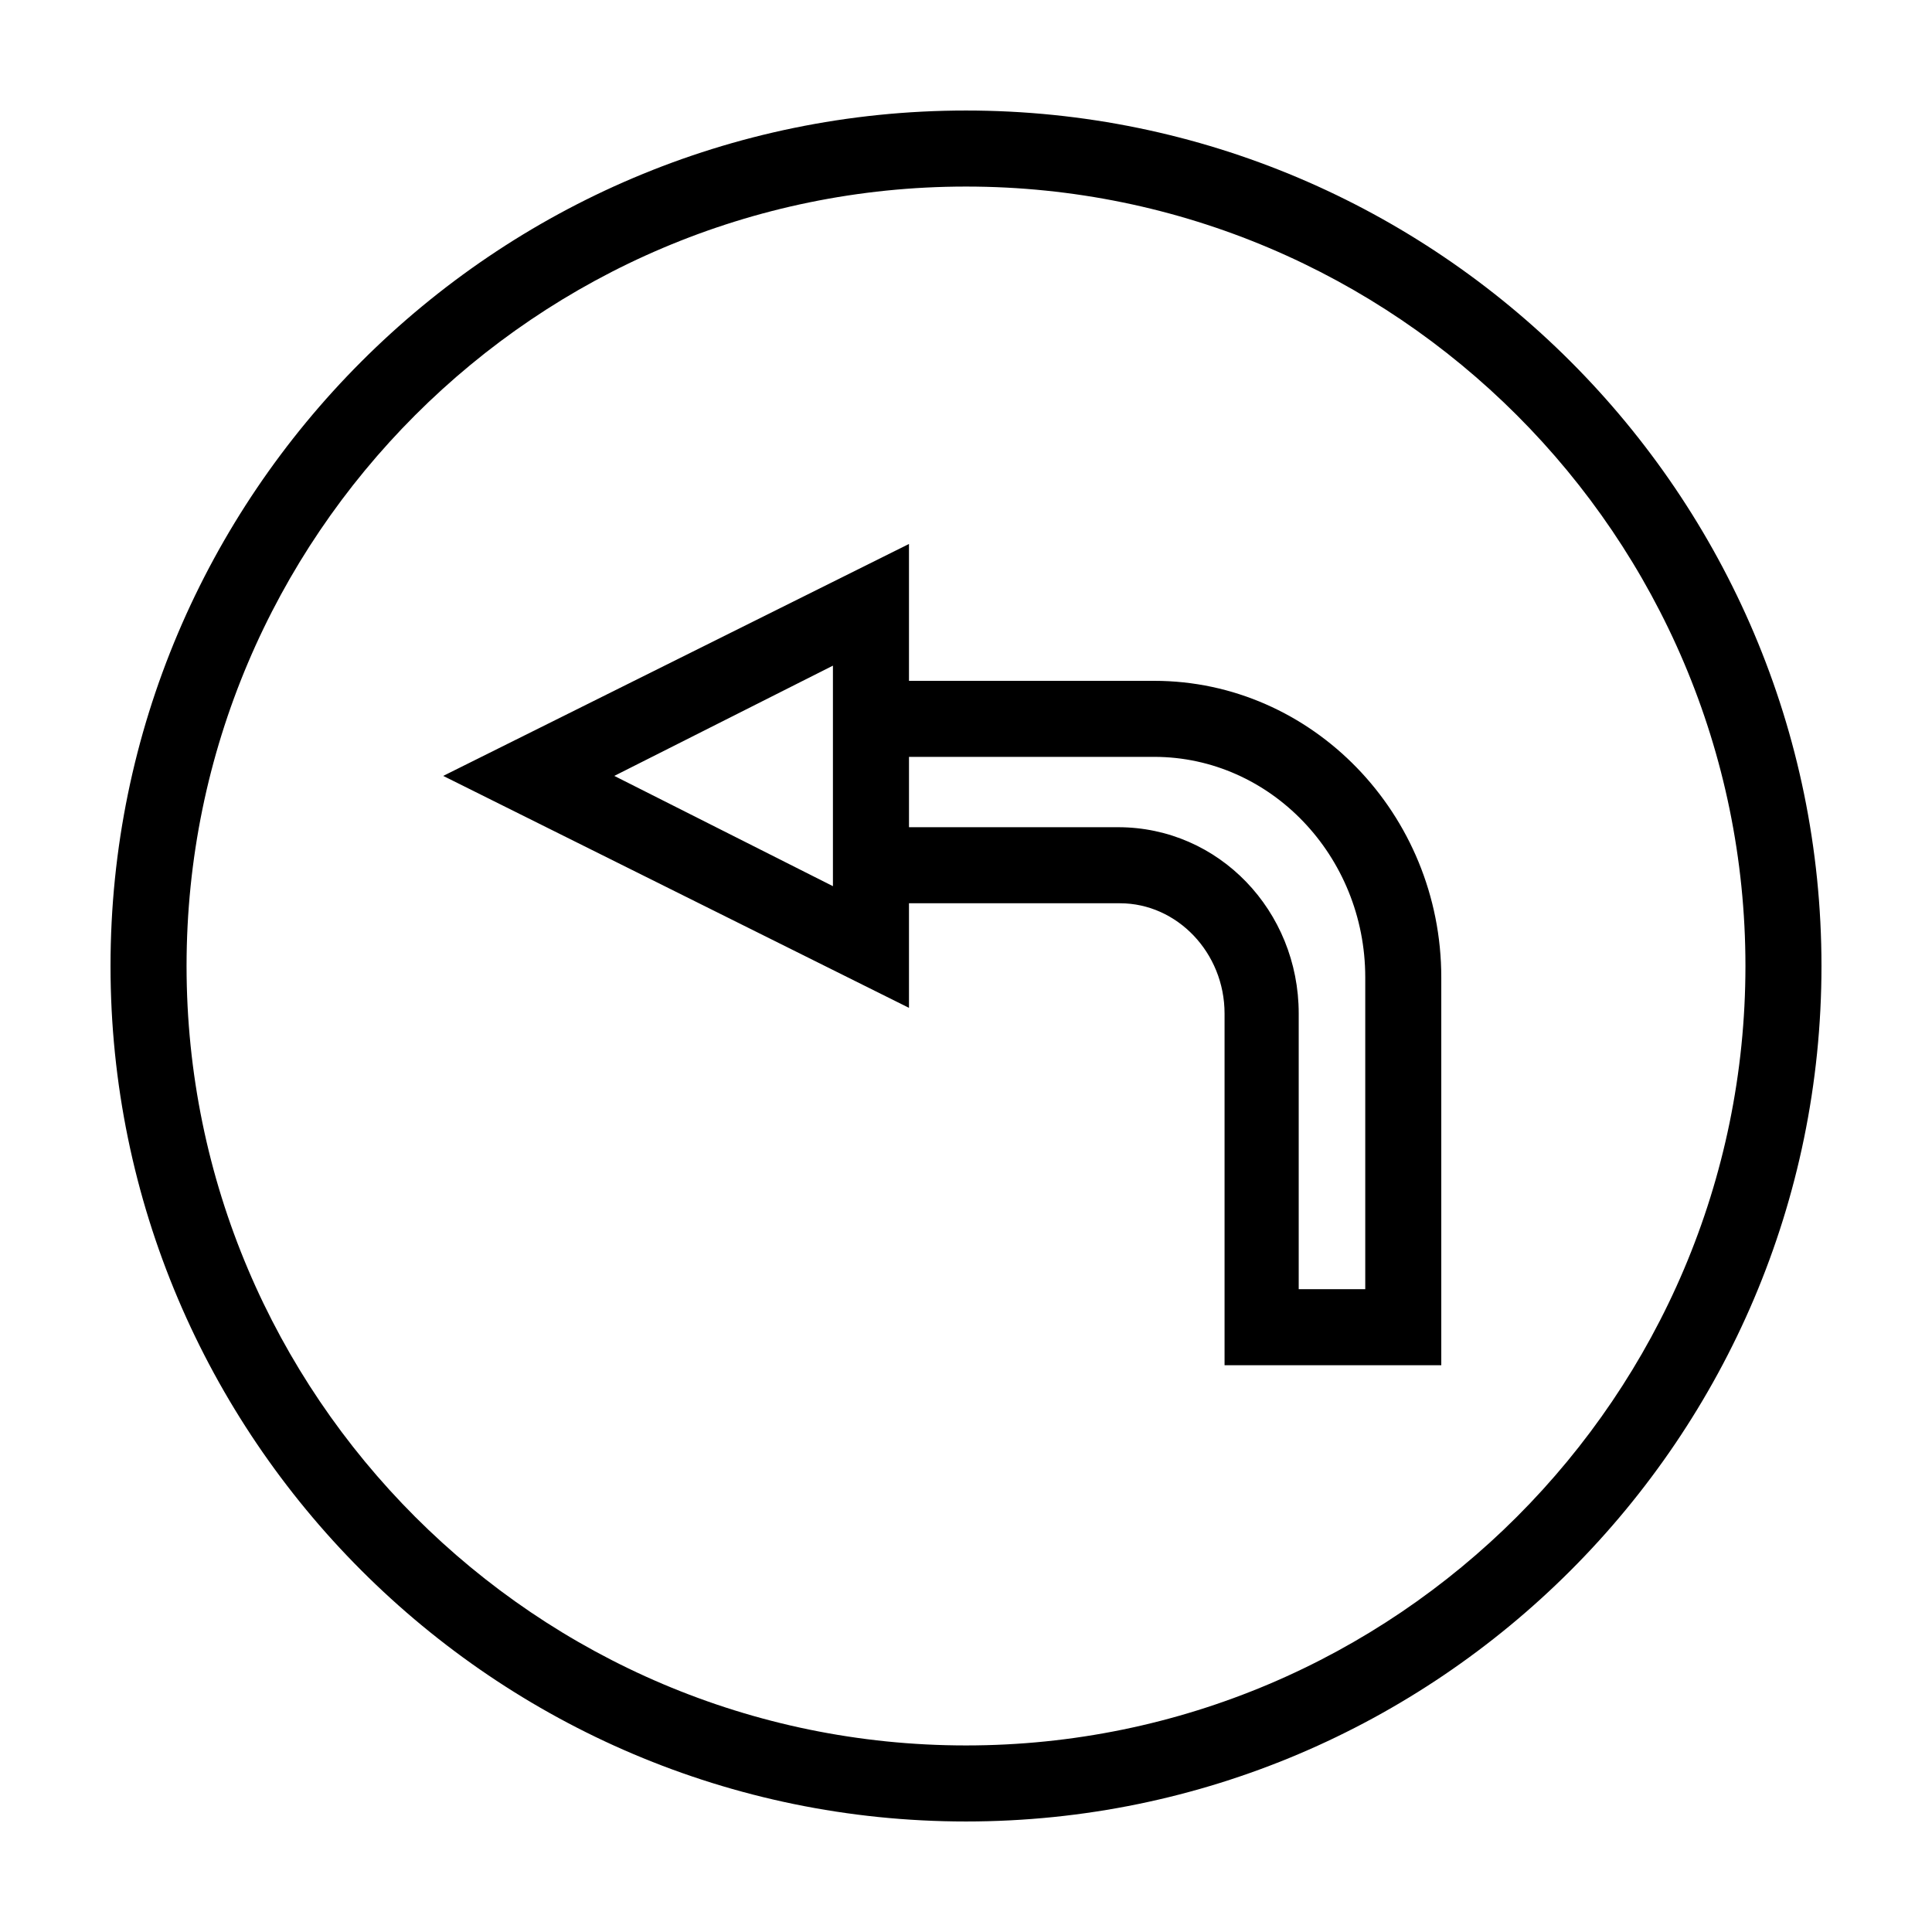
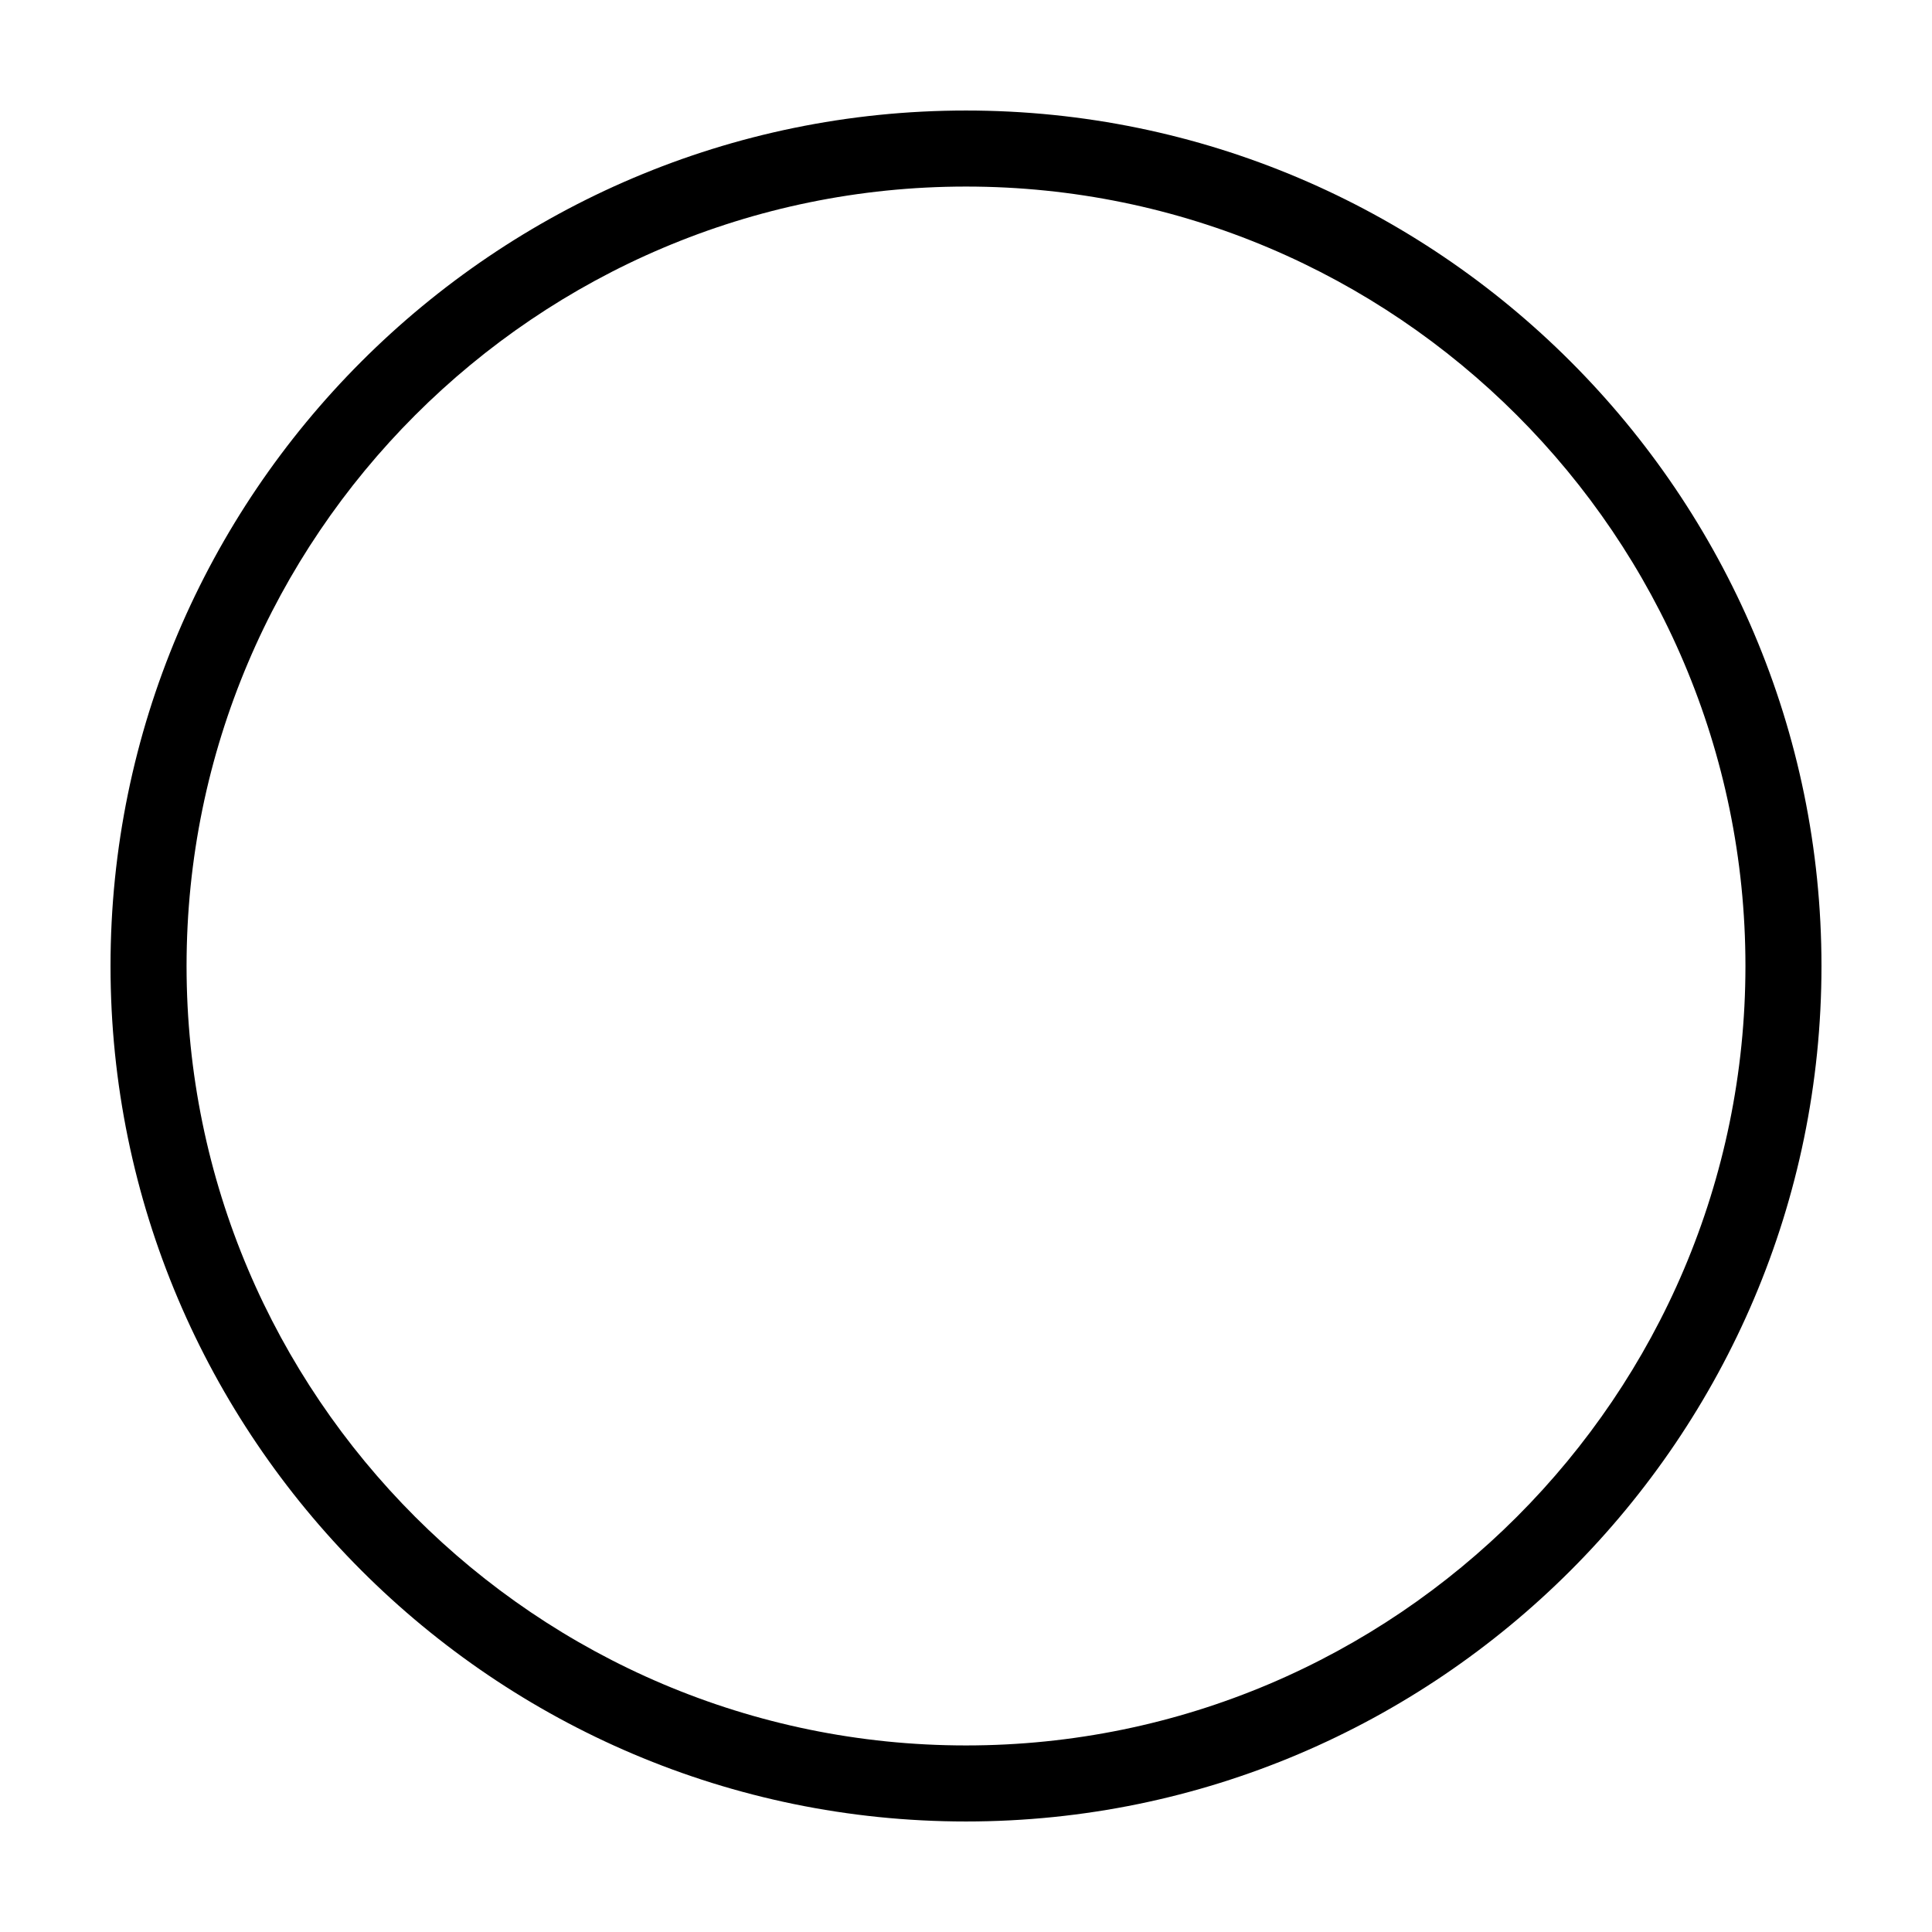
<svg xmlns="http://www.w3.org/2000/svg" fill="#000000" width="800px" height="800px" version="1.1" viewBox="144 144 512 512">
  <g>
-     <path d="m449.88 324.43h-64.992v-36.273l-123.43 61.465 123.43 61.465v-27.711h55.922c15.113 0 27.711 13.098 27.711 29.223v93.203h57.434v-102.78c0-43.324-34.258-78.594-76.074-78.594zm-85.145 54.414-57.938-29.223 57.938-29.219zm141.07 106.8h-17.633v-73.051c0-27.207-21.16-49.375-47.863-49.375h-55.418v-18.641h64.992c30.734 0 55.922 26.199 55.922 58.441z" />
    <path d="m400 173.29c-124.95 0-226.71 101.77-226.71 226.71s101.77 226.71 226.71 226.71 226.71-101.77 226.71-226.71c-0.004-124.95-101.77-226.71-226.71-226.71zm0 433.27c-113.86 0-206.56-92.699-206.56-206.56 0-113.86 92.699-206.56 206.56-206.56 113.86 0 206.56 92.699 206.56 206.56-0.004 113.86-92.703 206.56-206.56 206.56z" />
  </g>
</svg>